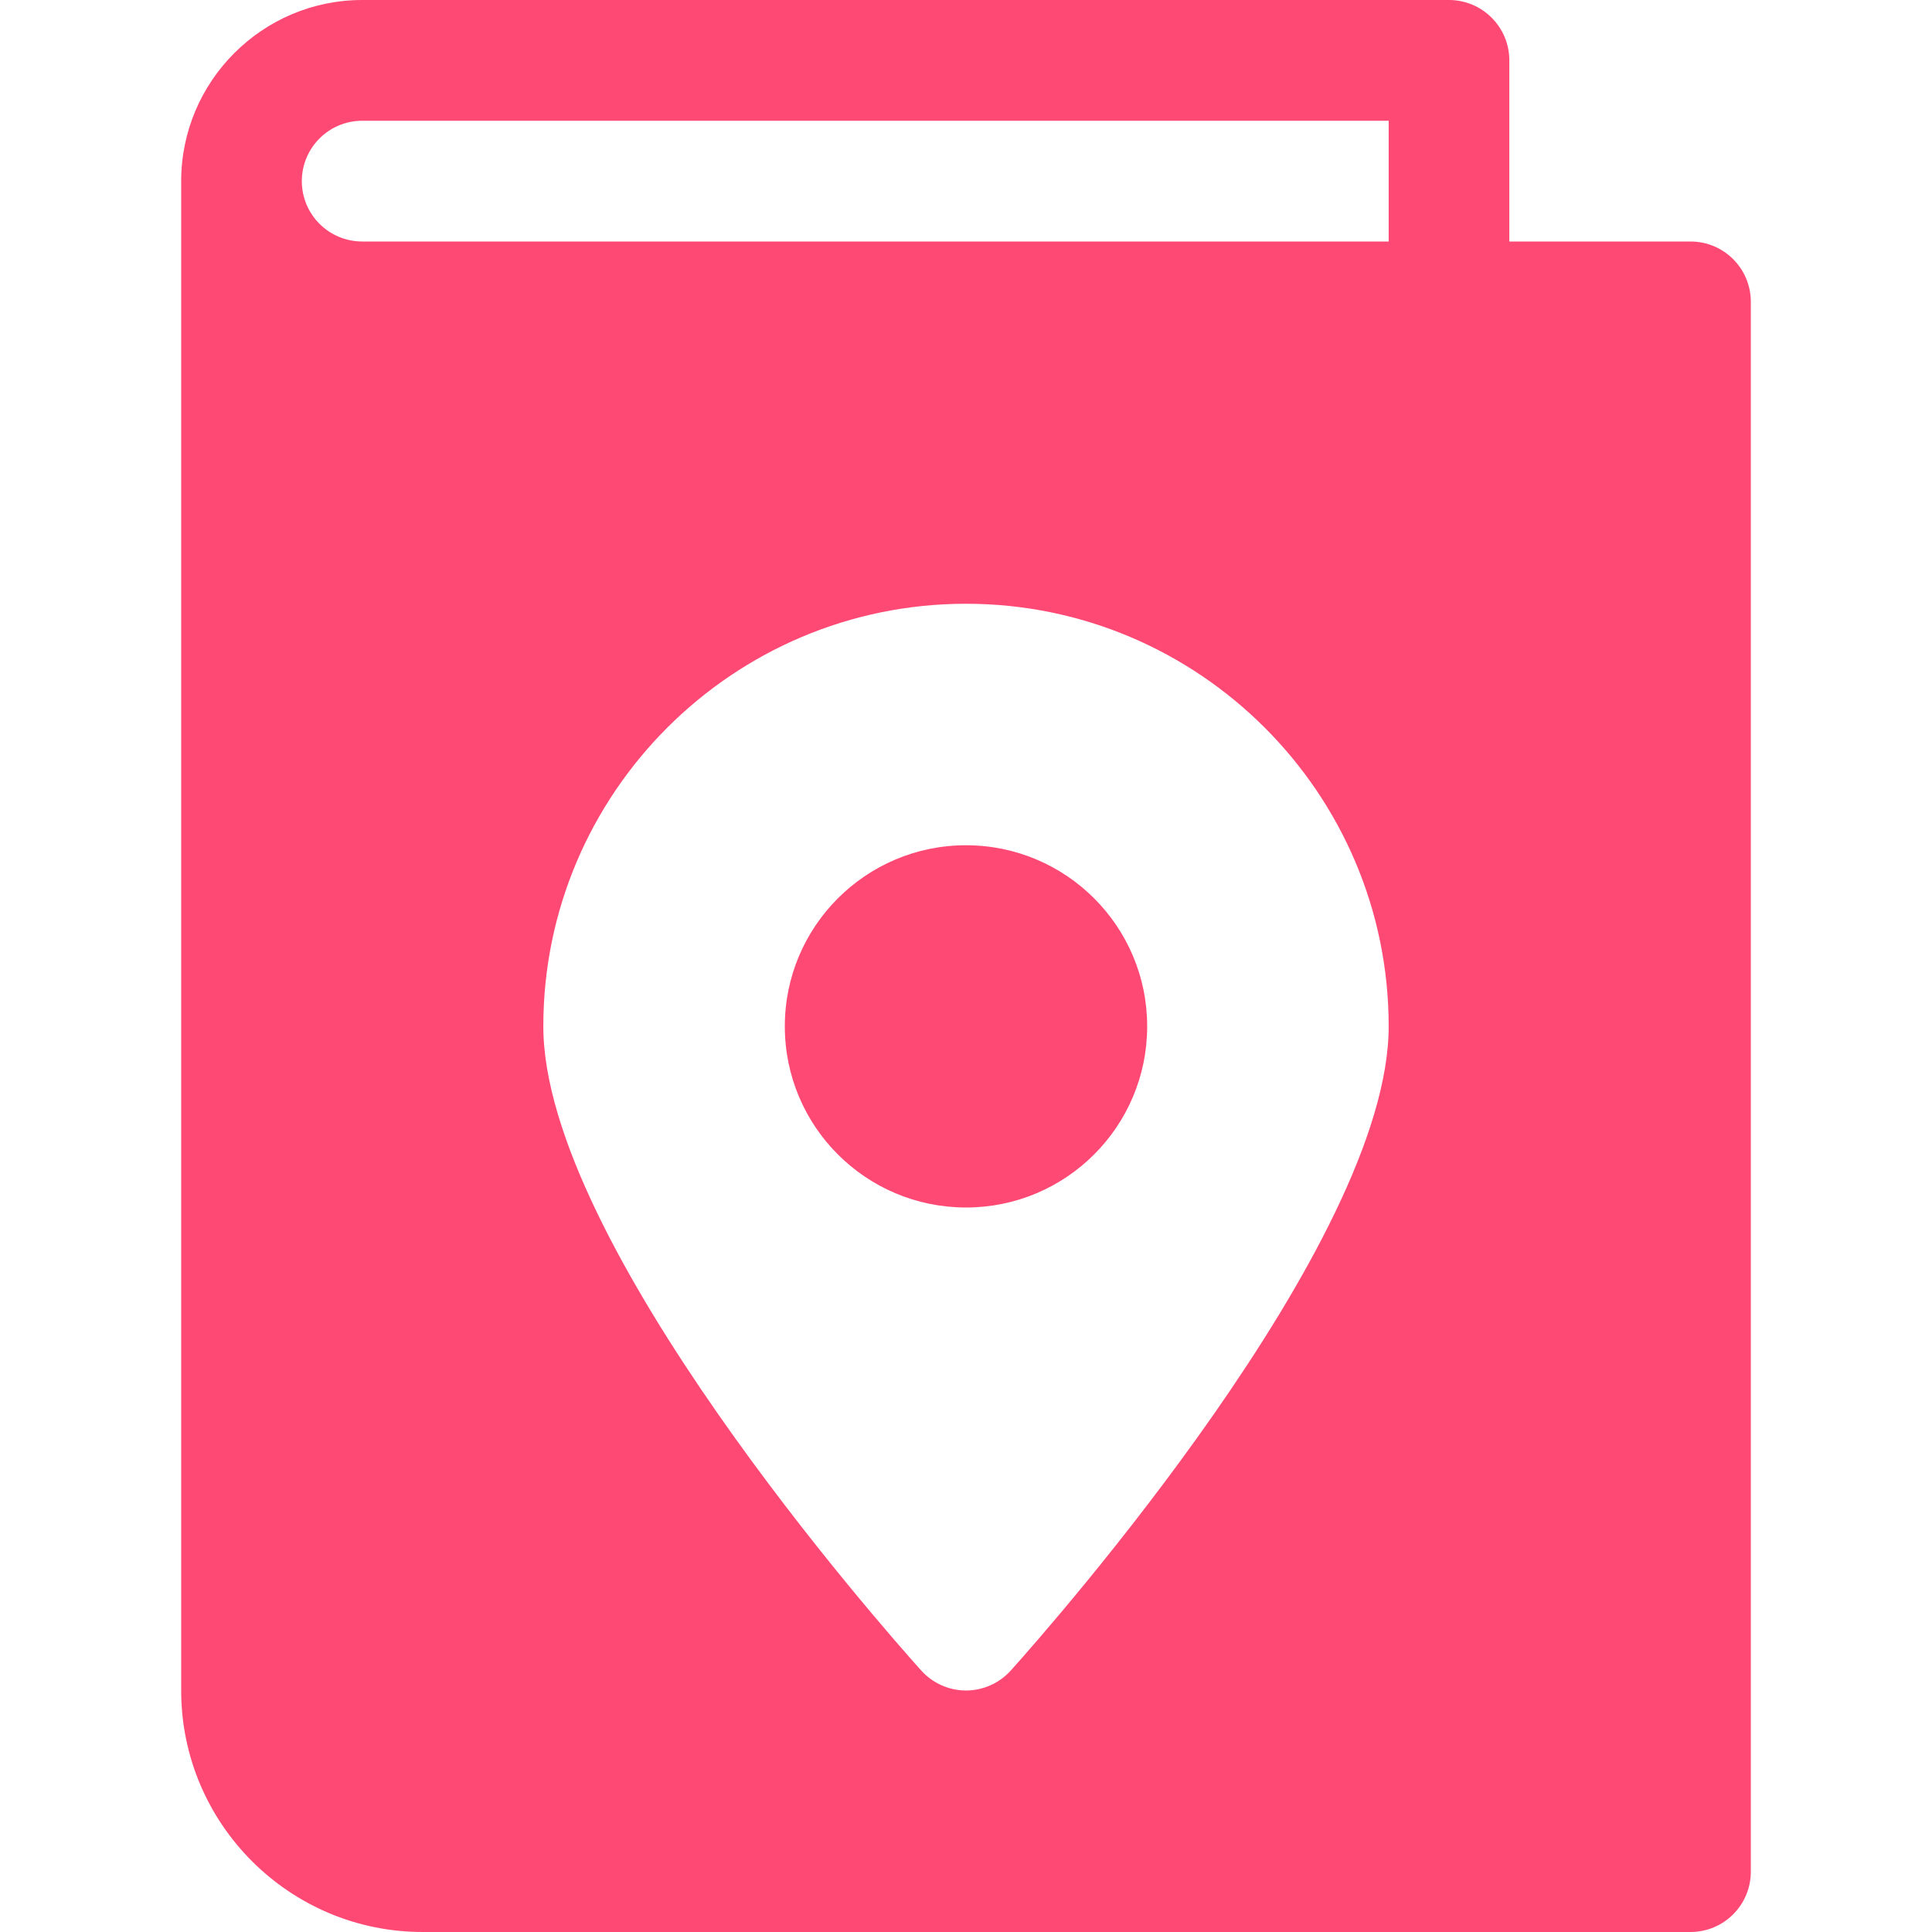
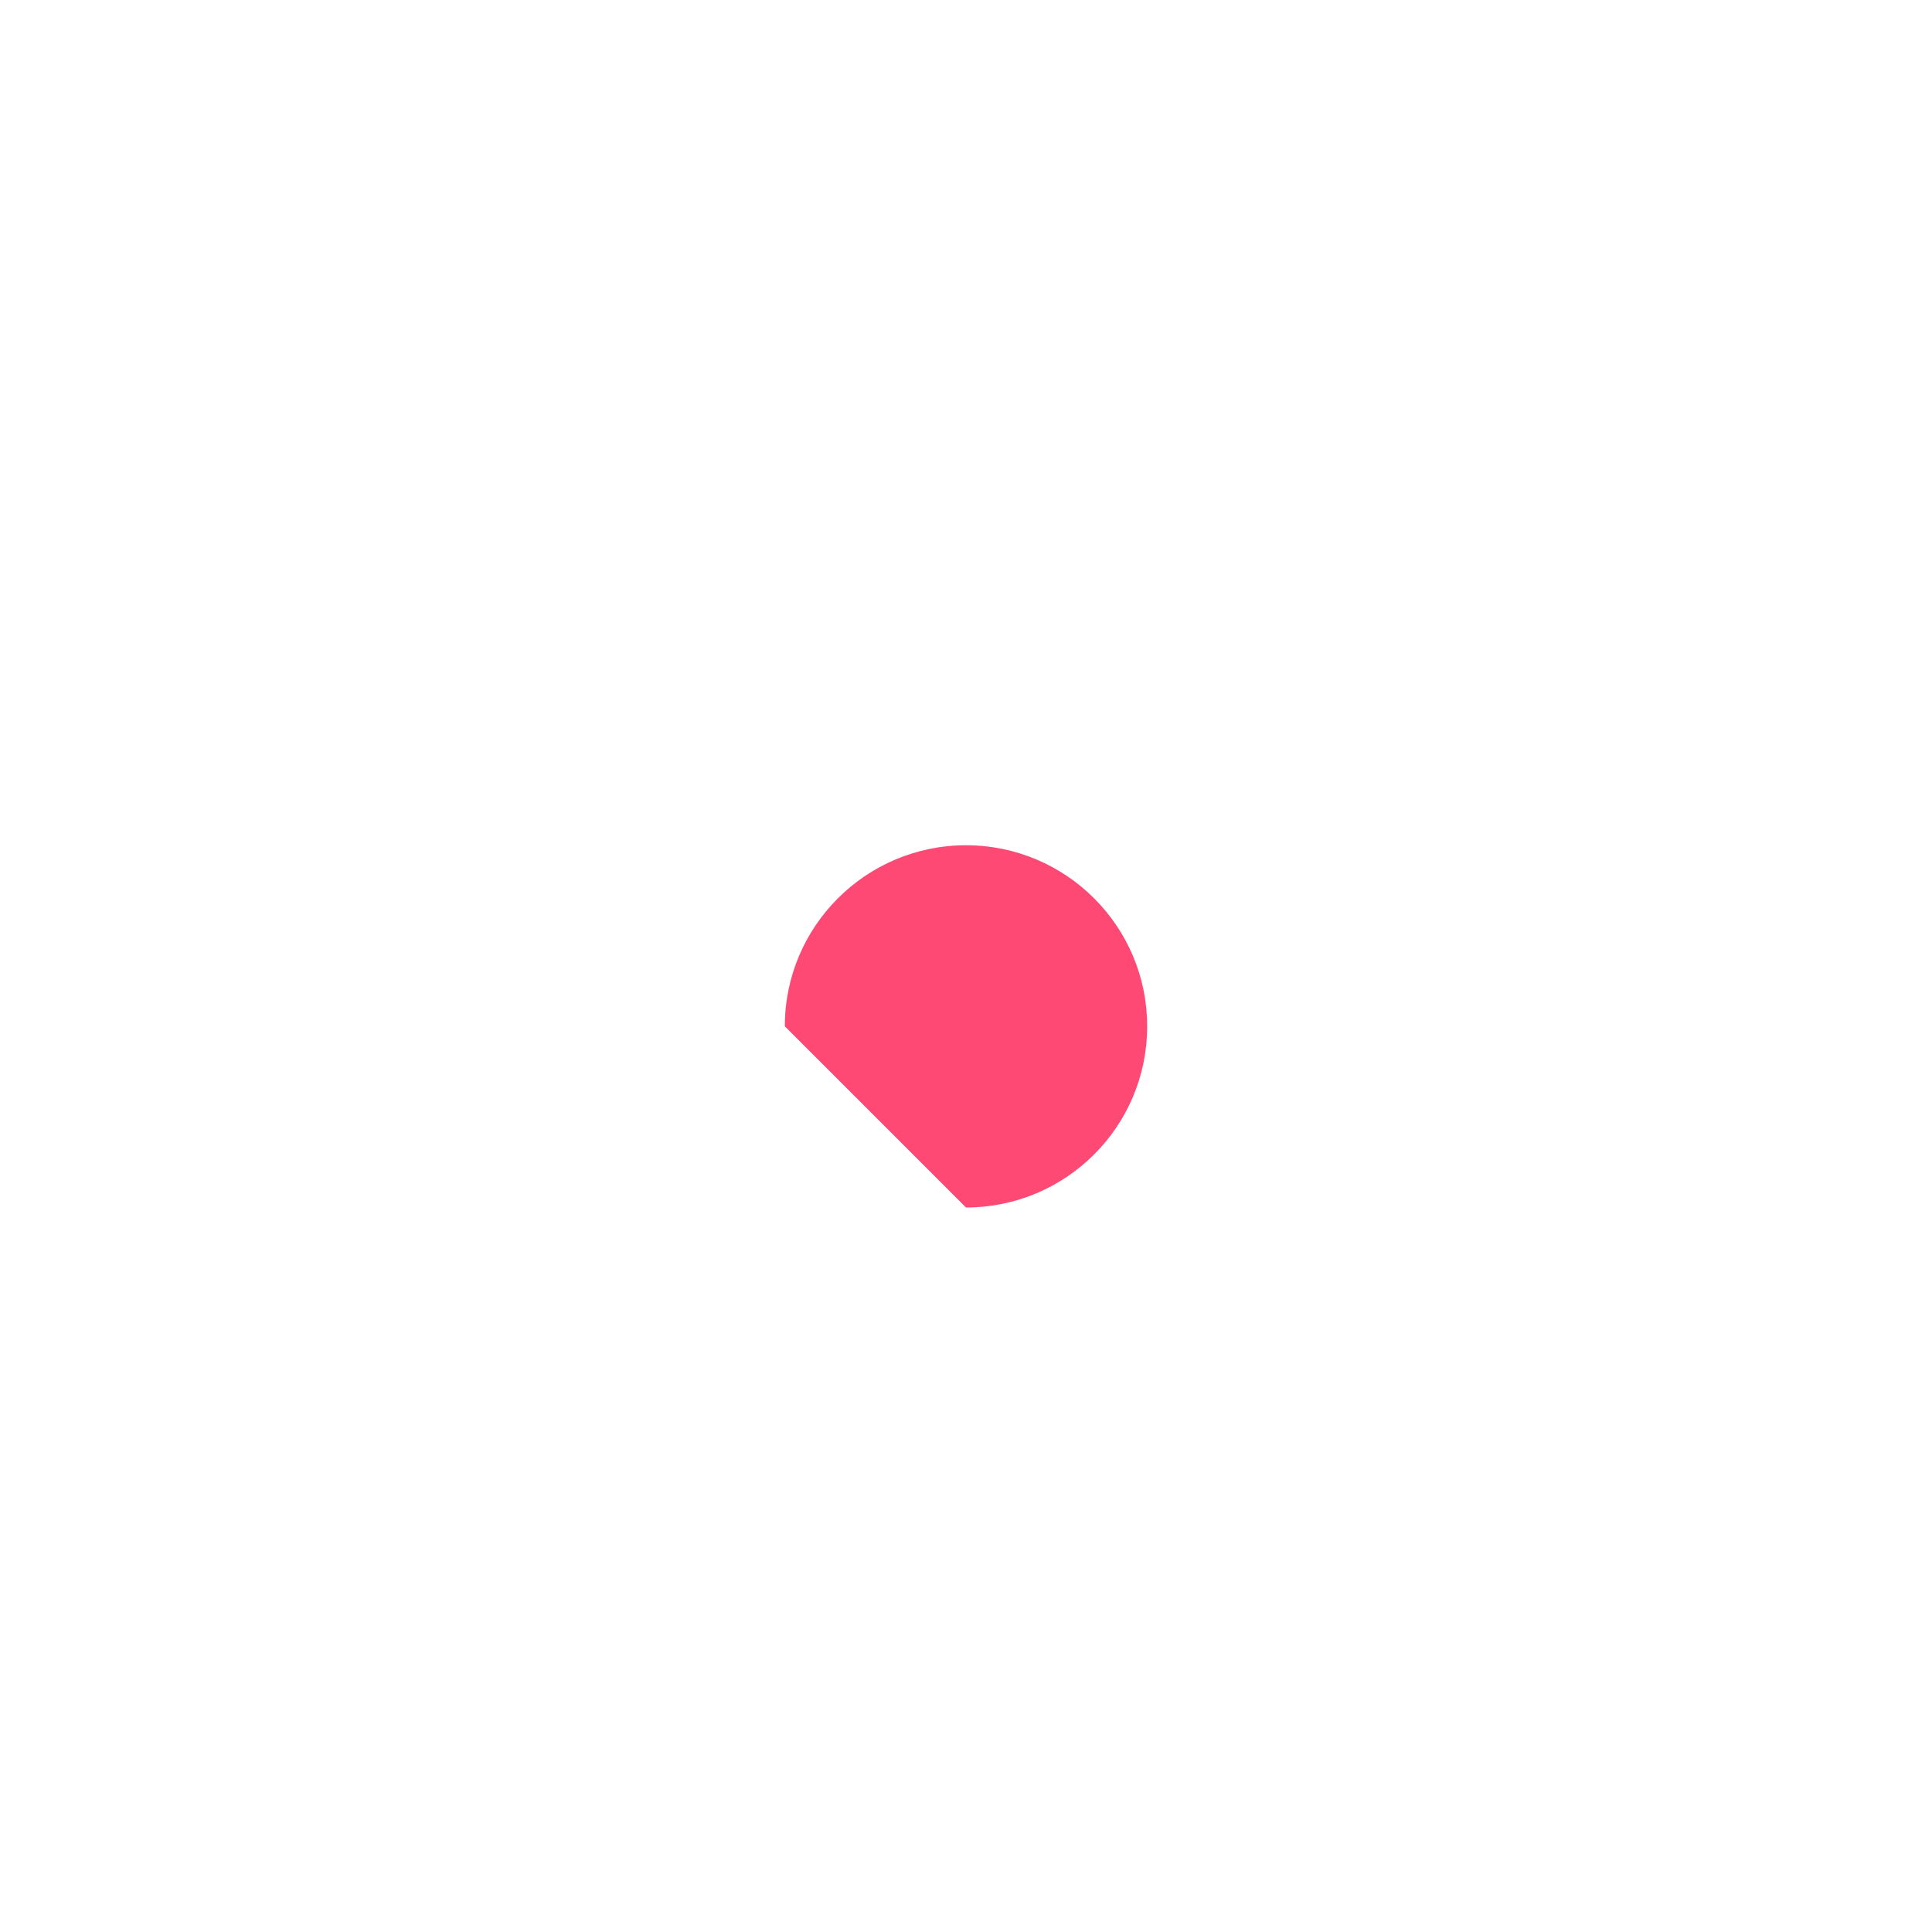
<svg xmlns="http://www.w3.org/2000/svg" width="18" height="18" viewBox="0 0 18 18" fill="none">
-   <path d="M15.75 2.25H14.062V0.562C14.062 0.252 13.81 0 13.5 0H3.375C2.445 0 1.688 0.757 1.688 1.688V15.75C1.688 16.991 2.697 18 3.938 18H15.75C16.061 18 16.312 17.748 16.312 17.438V2.812C16.312 2.502 16.061 2.25 15.75 2.25ZM9.418 15.563C9.312 15.681 9.16 15.75 9 15.75C8.84 15.75 8.688 15.681 8.582 15.563C8.222 15.162 5.062 11.583 5.062 9.562C5.062 7.391 6.829 5.625 9 5.625C11.171 5.625 12.938 7.391 12.938 9.562C12.938 11.583 9.778 15.162 9.418 15.563ZM12.938 2.25H3.375C3.064 2.25 2.812 1.998 2.812 1.688C2.812 1.377 3.064 1.125 3.375 1.125H12.938V2.25Z" fill="#FF4975" />
-   <path d="M9 11.25C9.932 11.25 10.688 10.495 10.688 9.562C10.688 8.631 9.932 7.875 9 7.875C8.068 7.875 7.312 8.631 7.312 9.562C7.312 10.495 8.068 11.25 9 11.25Z" fill="#FF4975" />
+   <path d="M9 11.25C9.932 11.25 10.688 10.495 10.688 9.562C10.688 8.631 9.932 7.875 9 7.875C8.068 7.875 7.312 8.631 7.312 9.562Z" fill="#FF4975" />
</svg>